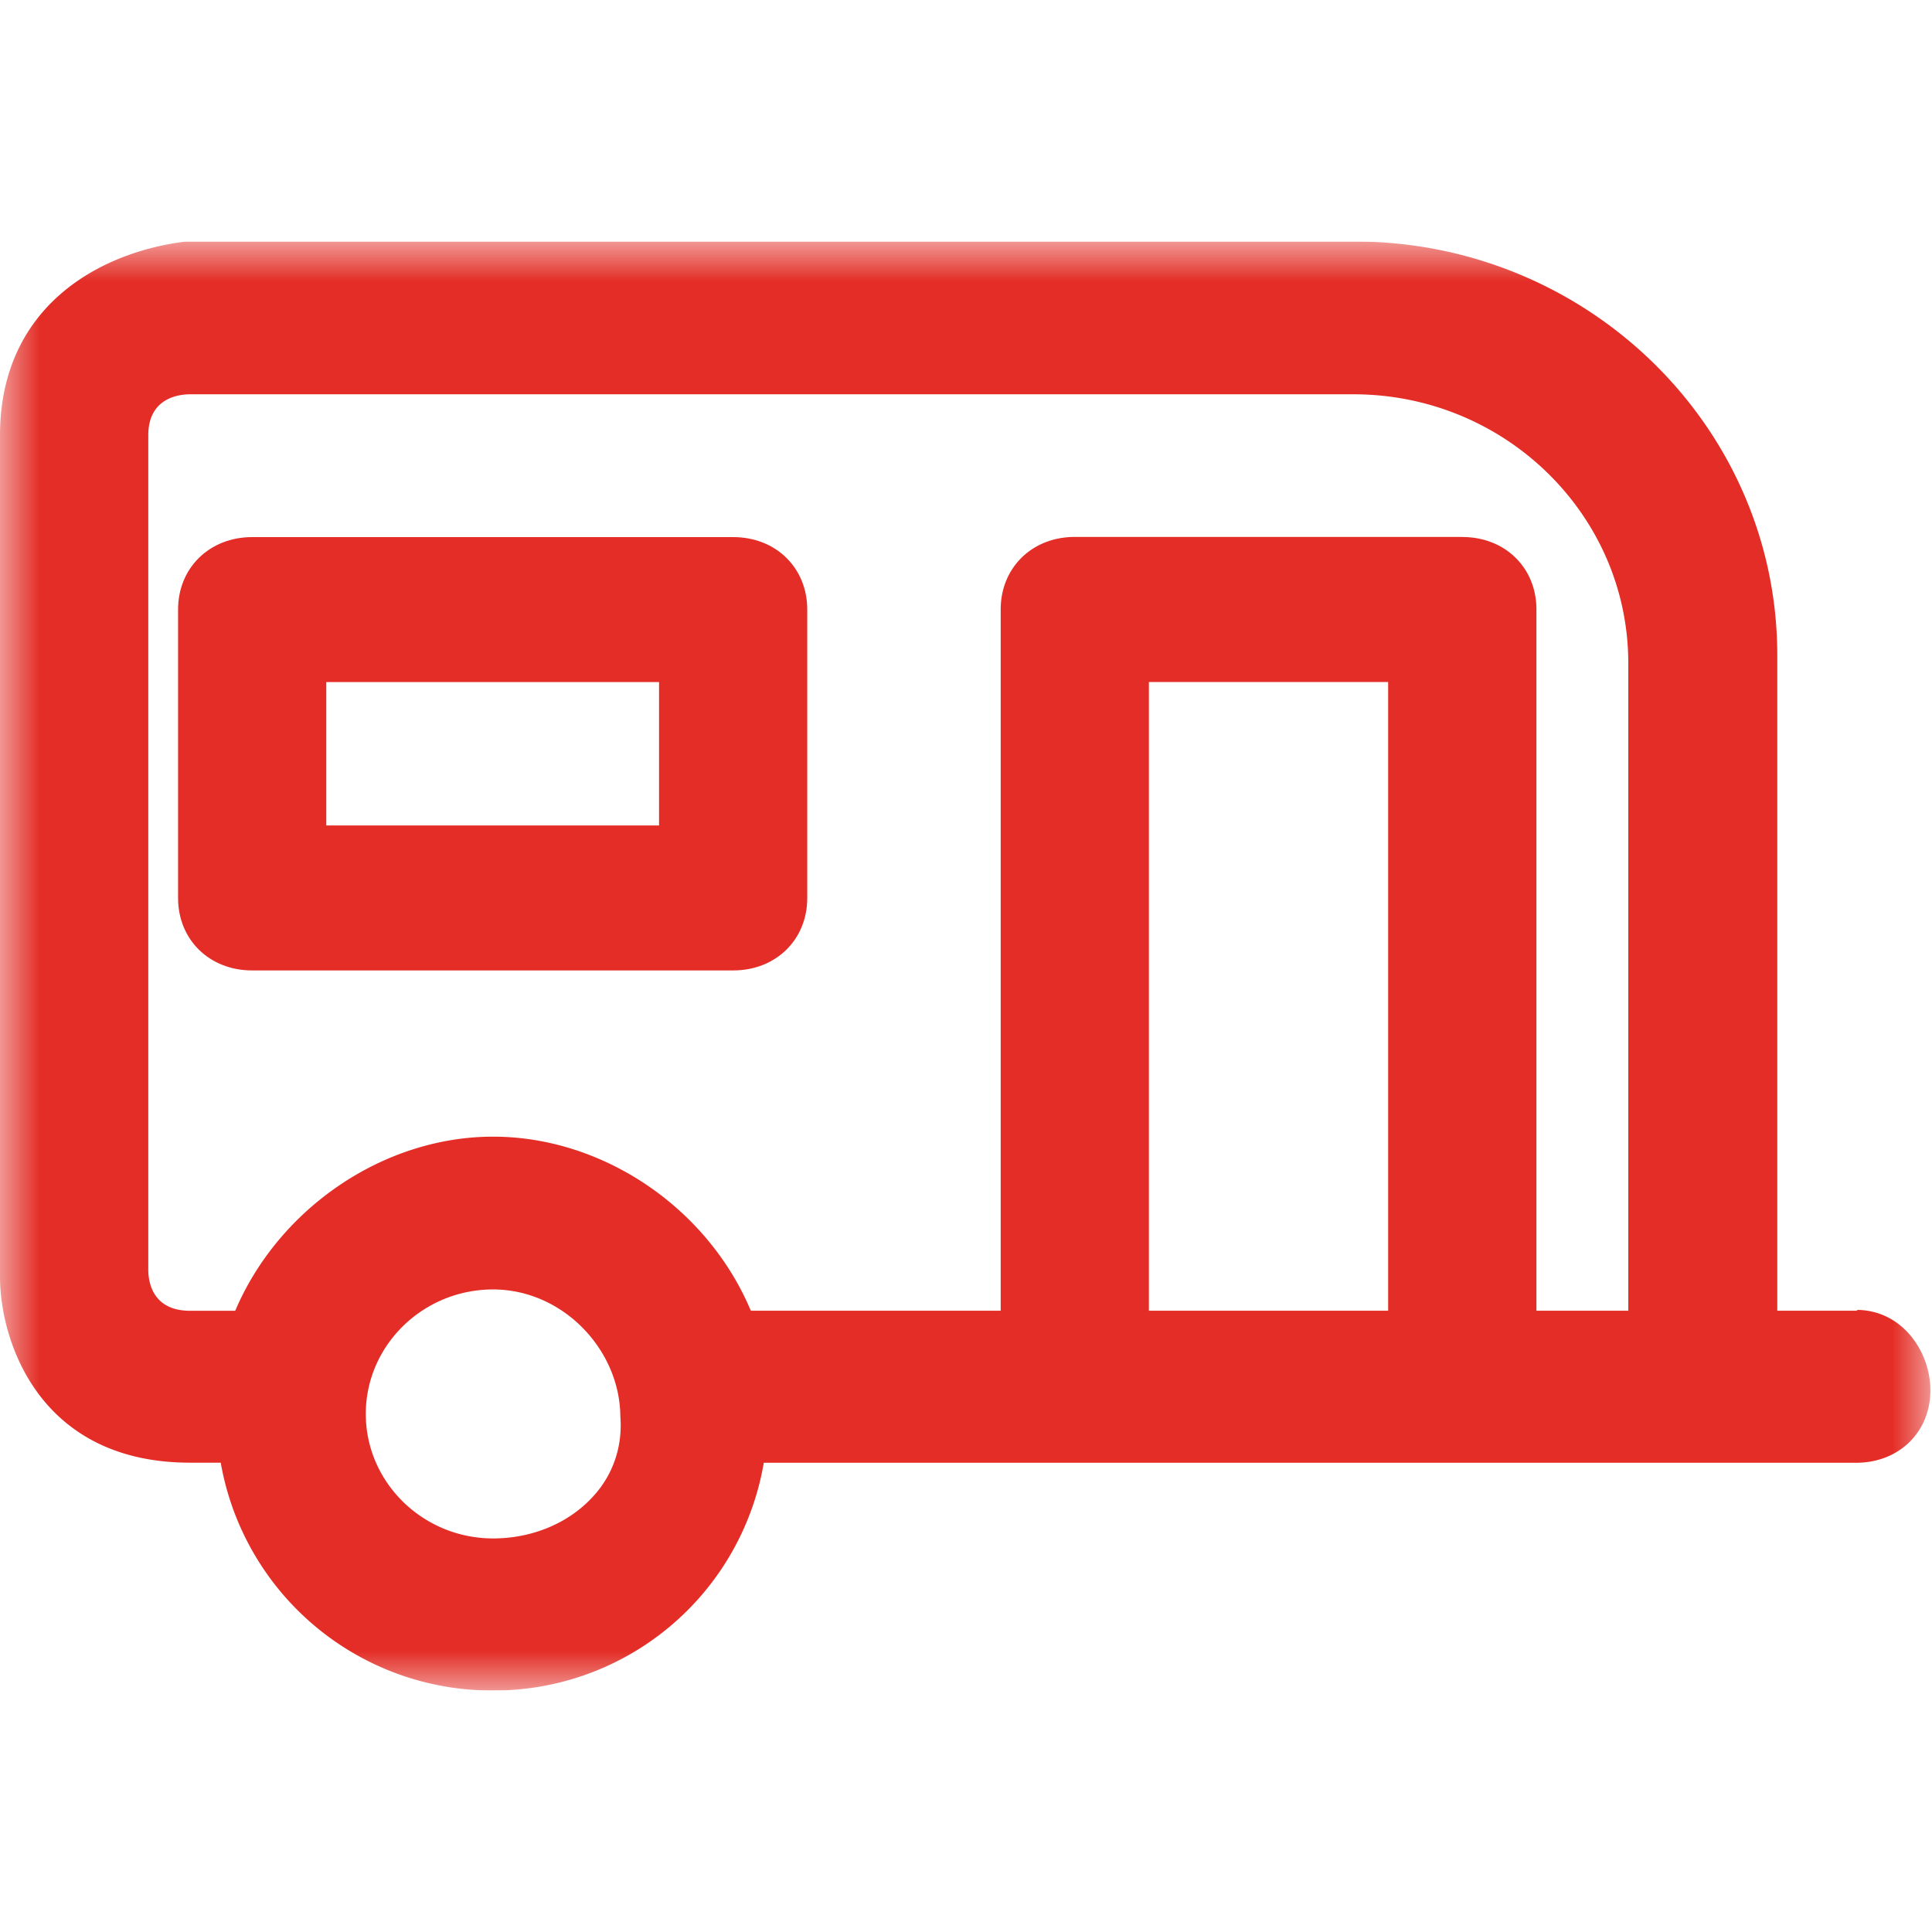
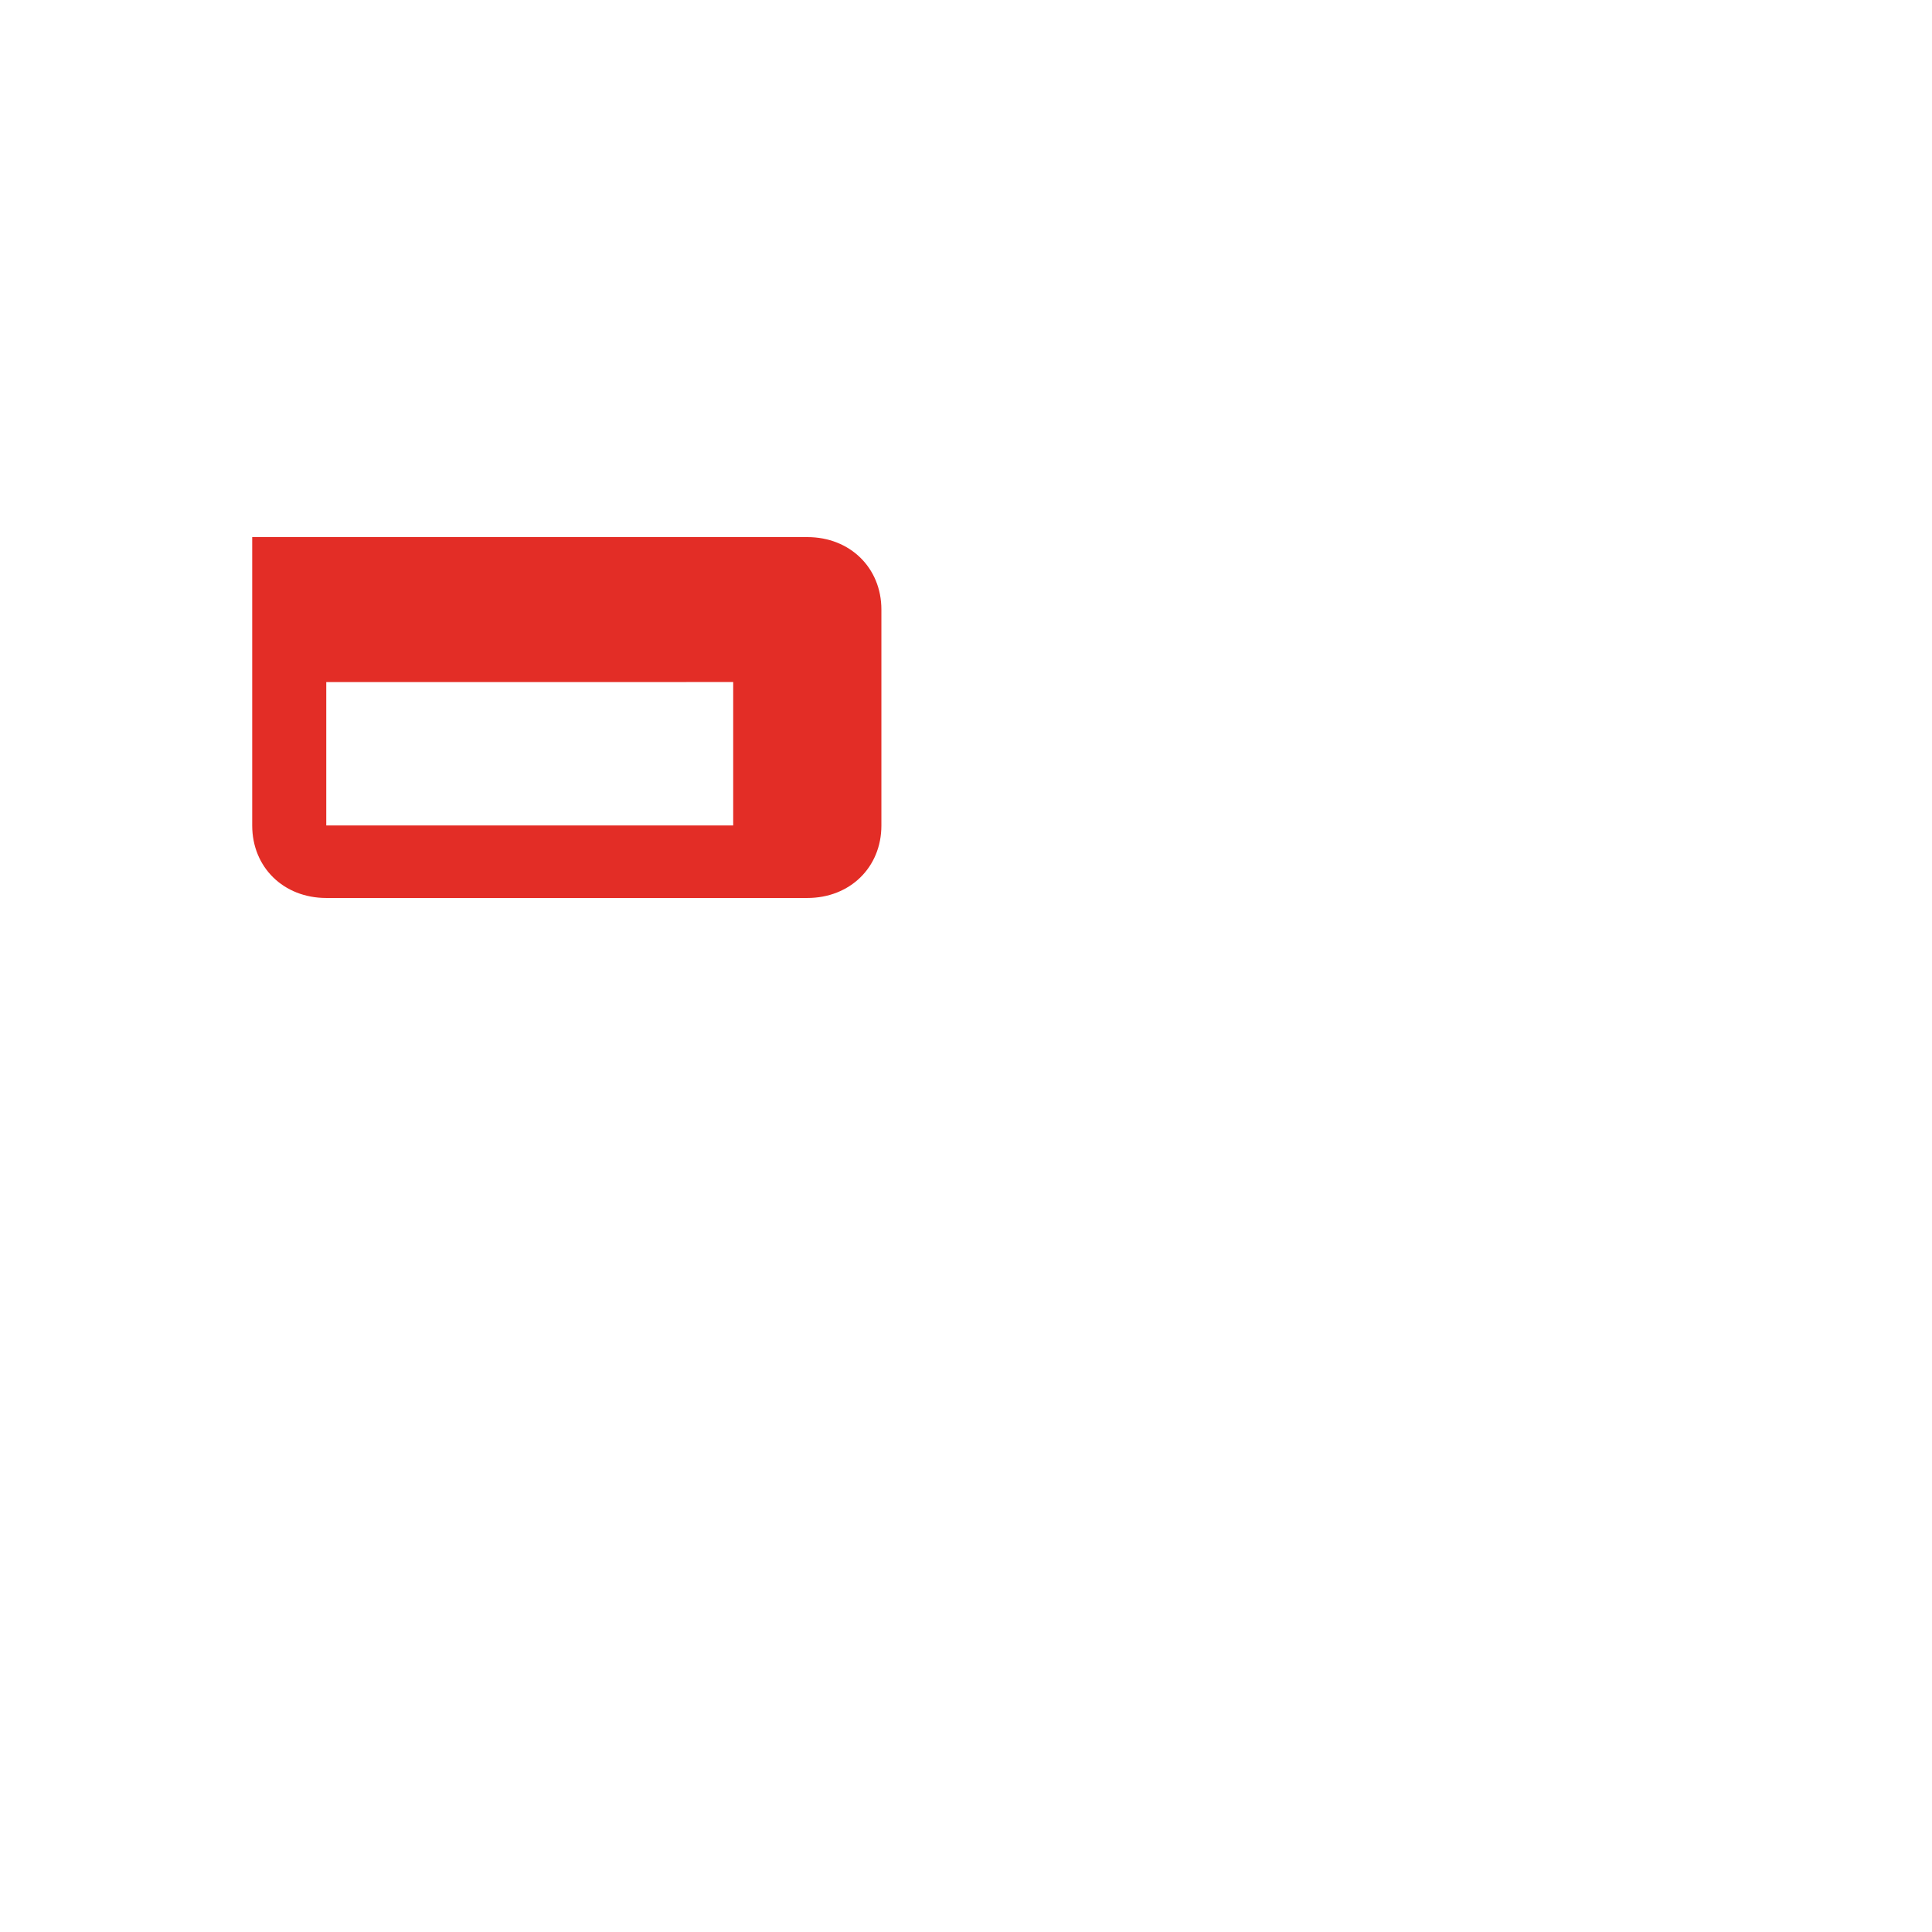
<svg xmlns="http://www.w3.org/2000/svg" width="24" height="24" fill="none">
  <g clip-path="url(#a)">
    <mask id="b" width="24" height="18" x="0" y="3" maskUnits="userSpaceOnUse" style="mask-type:luminance">
      <path fill="#fff" d="M24 3H0v18h24z" />
    </mask>
    <g fill="#E32D26" mask="url(#b)">
-       <path d="M23.08 16.282h-1.002V8.14c0-2.84-2.362-5.14-5.254-5.14H2.312C1.19 3.137 0 3.842 0 5.408V15.86c0 .803.49 2.31 2.362 2.31h.38A3.42 3.42 0 0 0 6.115 21a3.4 3.4 0 0 0 3.373-2.829h13.571c.53 0 .921-.381.921-.9 0-.48-.35-.999-.92-.999zm-5.836-7.81v7.81h-2.972v-7.81zm.921-1.802h-4.814c-.53 0-.92.382-.92.901v8.711H9.327C8.788 15 7.486 14.12 6.125 14.12s-2.662.89-3.203 2.163h-.56c-.47 0-.52-.362-.52-.509V5.408c0-.46.37-.51.52-.51h14.452c1.882 0 3.413 1.498 3.413 3.339v8.045h-1.141V7.571c0-.519-.39-.9-.92-.9ZM7.706 17.594c.03.372-.09.734-.35 1.008-.3.323-.75.509-1.23.509-.872 0-1.582-.695-1.582-1.547 0-.851.71-1.546 1.581-1.546.87 0 1.581.754 1.581 1.586z" />
-       <path d="M9.108 6.672H3.133c-.53 0-.921.382-.921.9v3.583c0 .519.39.9.92.9h5.976c.53 0 .92-.381.92-.9V7.572c0-.518-.39-.9-.92-.9m-.921 1.8v1.782H4.053V8.473h4.134Z" />
+       <path d="M9.108 6.672H3.133v3.583c0 .519.39.9.92.9h5.976c.53 0 .92-.381.92-.9V7.572c0-.518-.39-.9-.92-.9m-.921 1.8v1.782H4.053V8.473h4.134Z" />
    </g>
  </g>
  <defs>
    <clipPath id="a">
      <path fill="#fff" d="M0 3h24v18H0z" />
    </clipPath>
  </defs>
</svg>